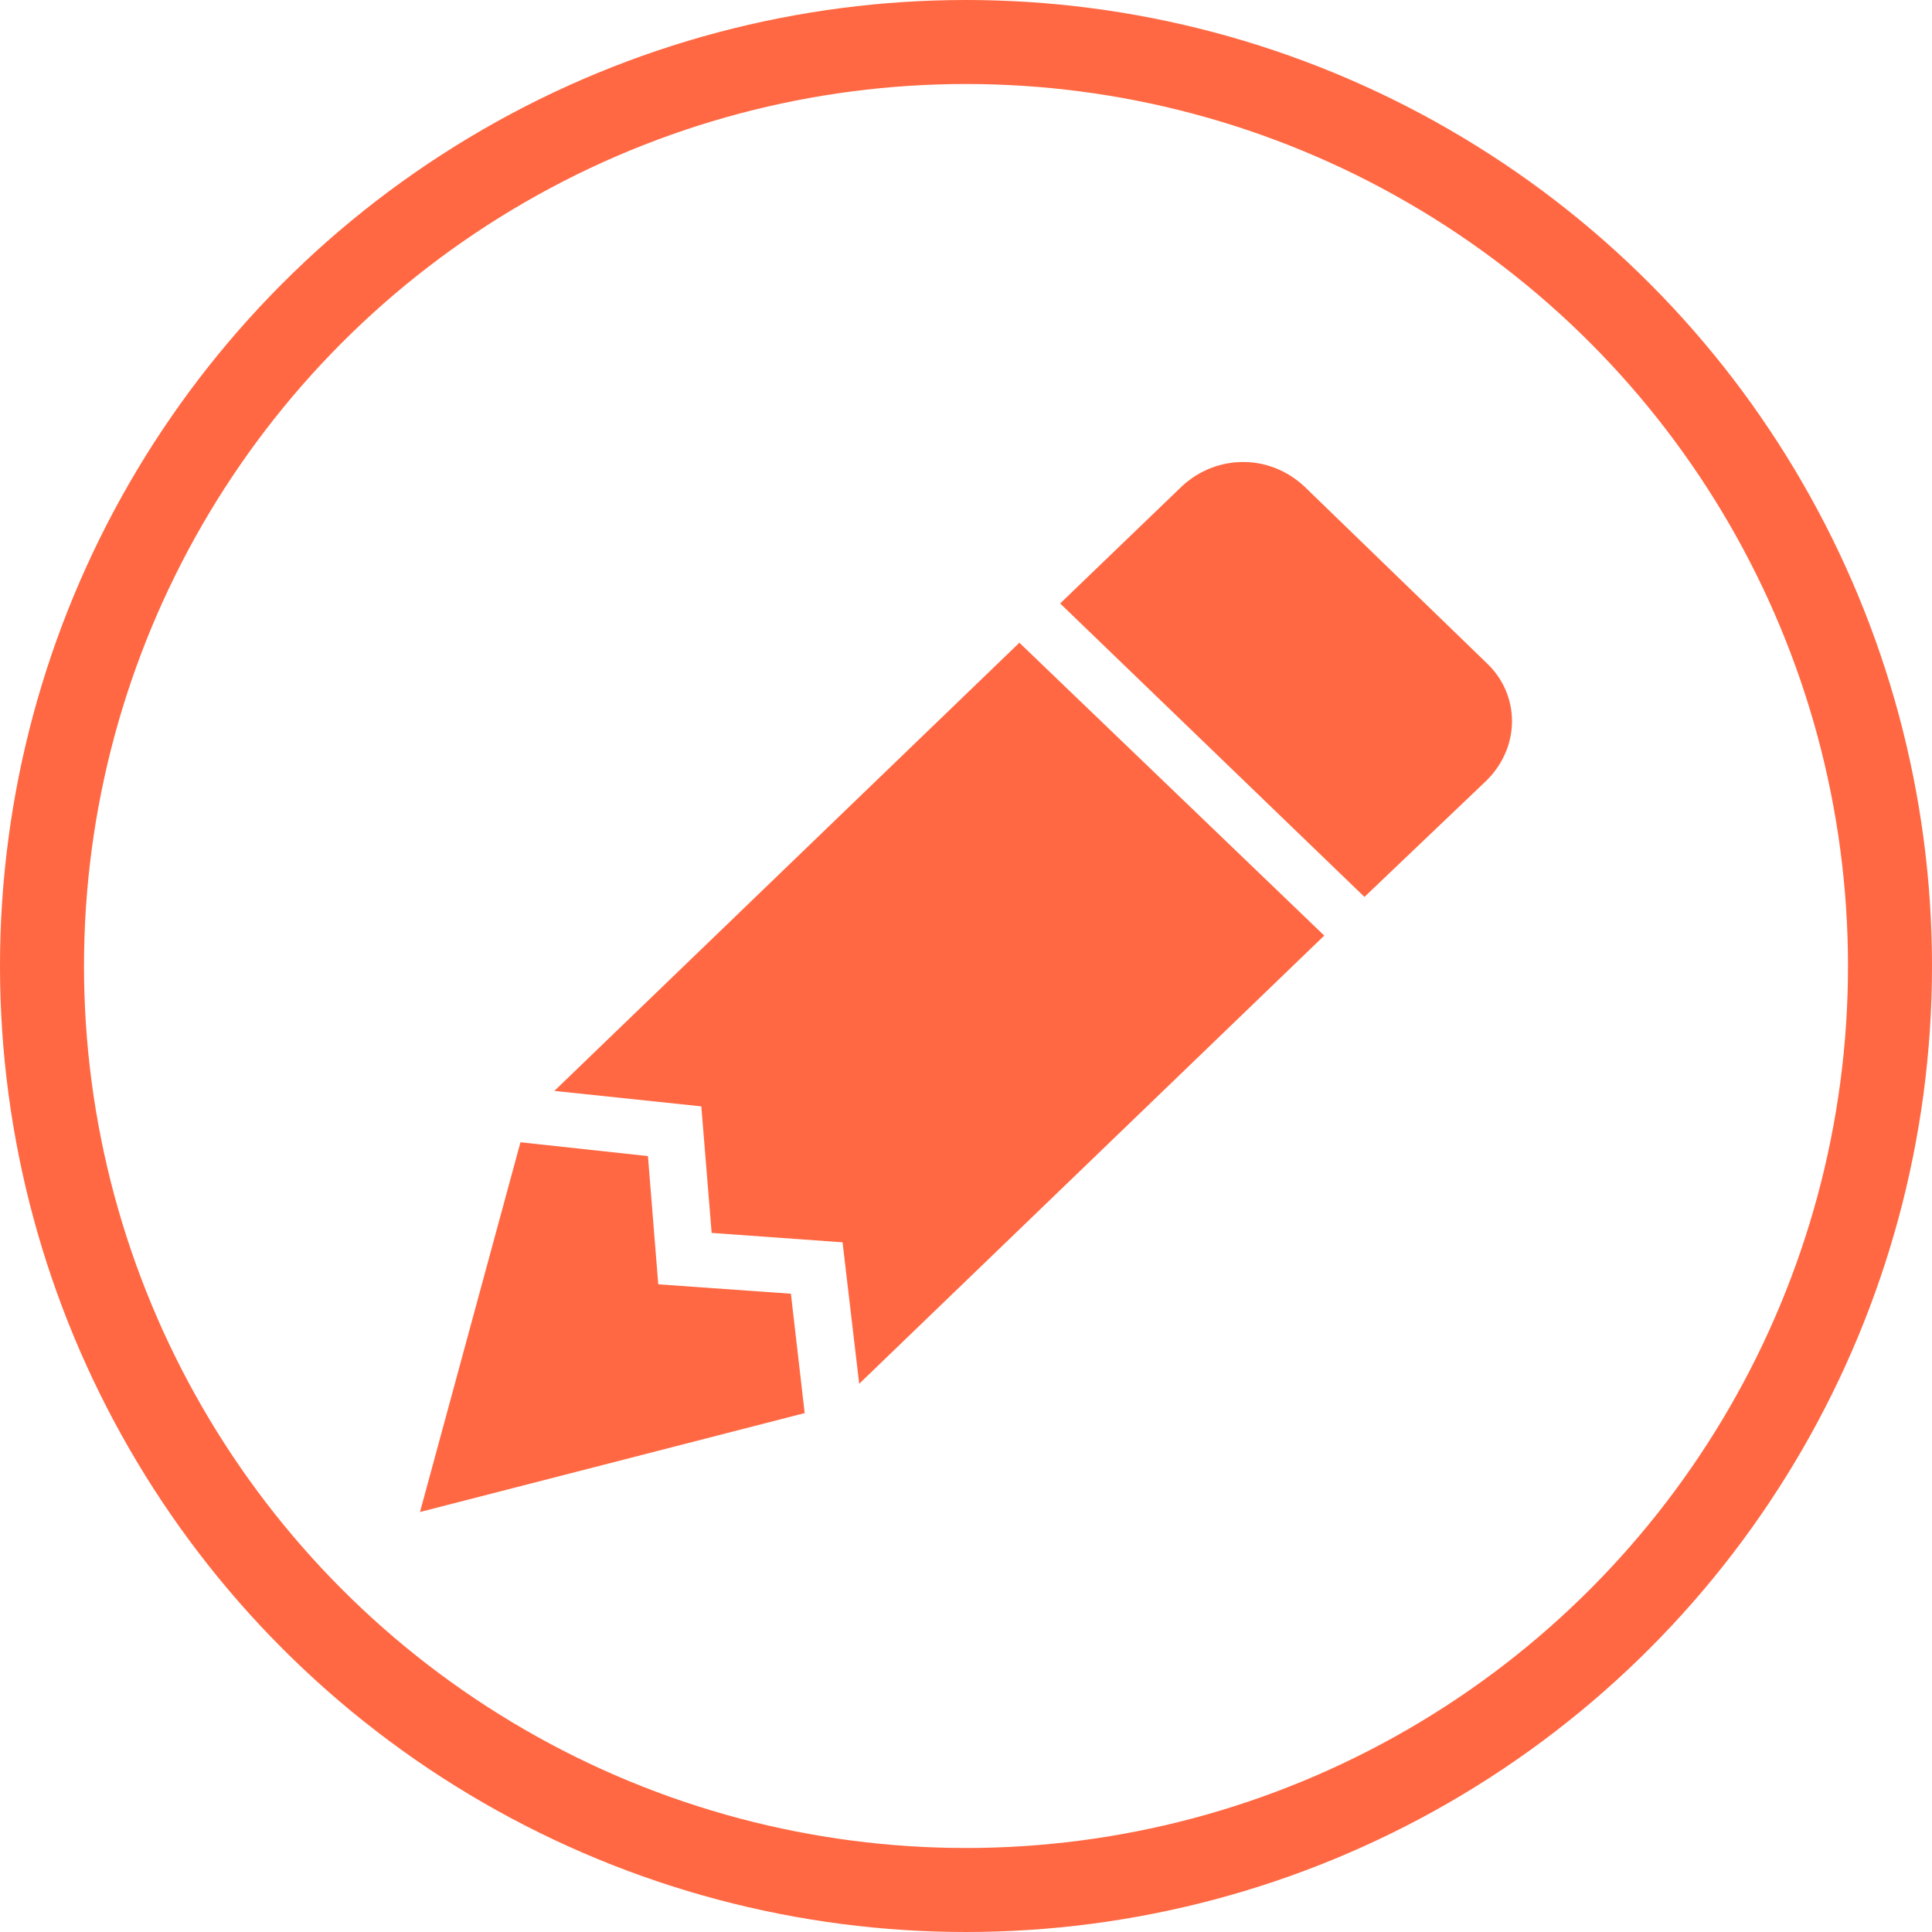
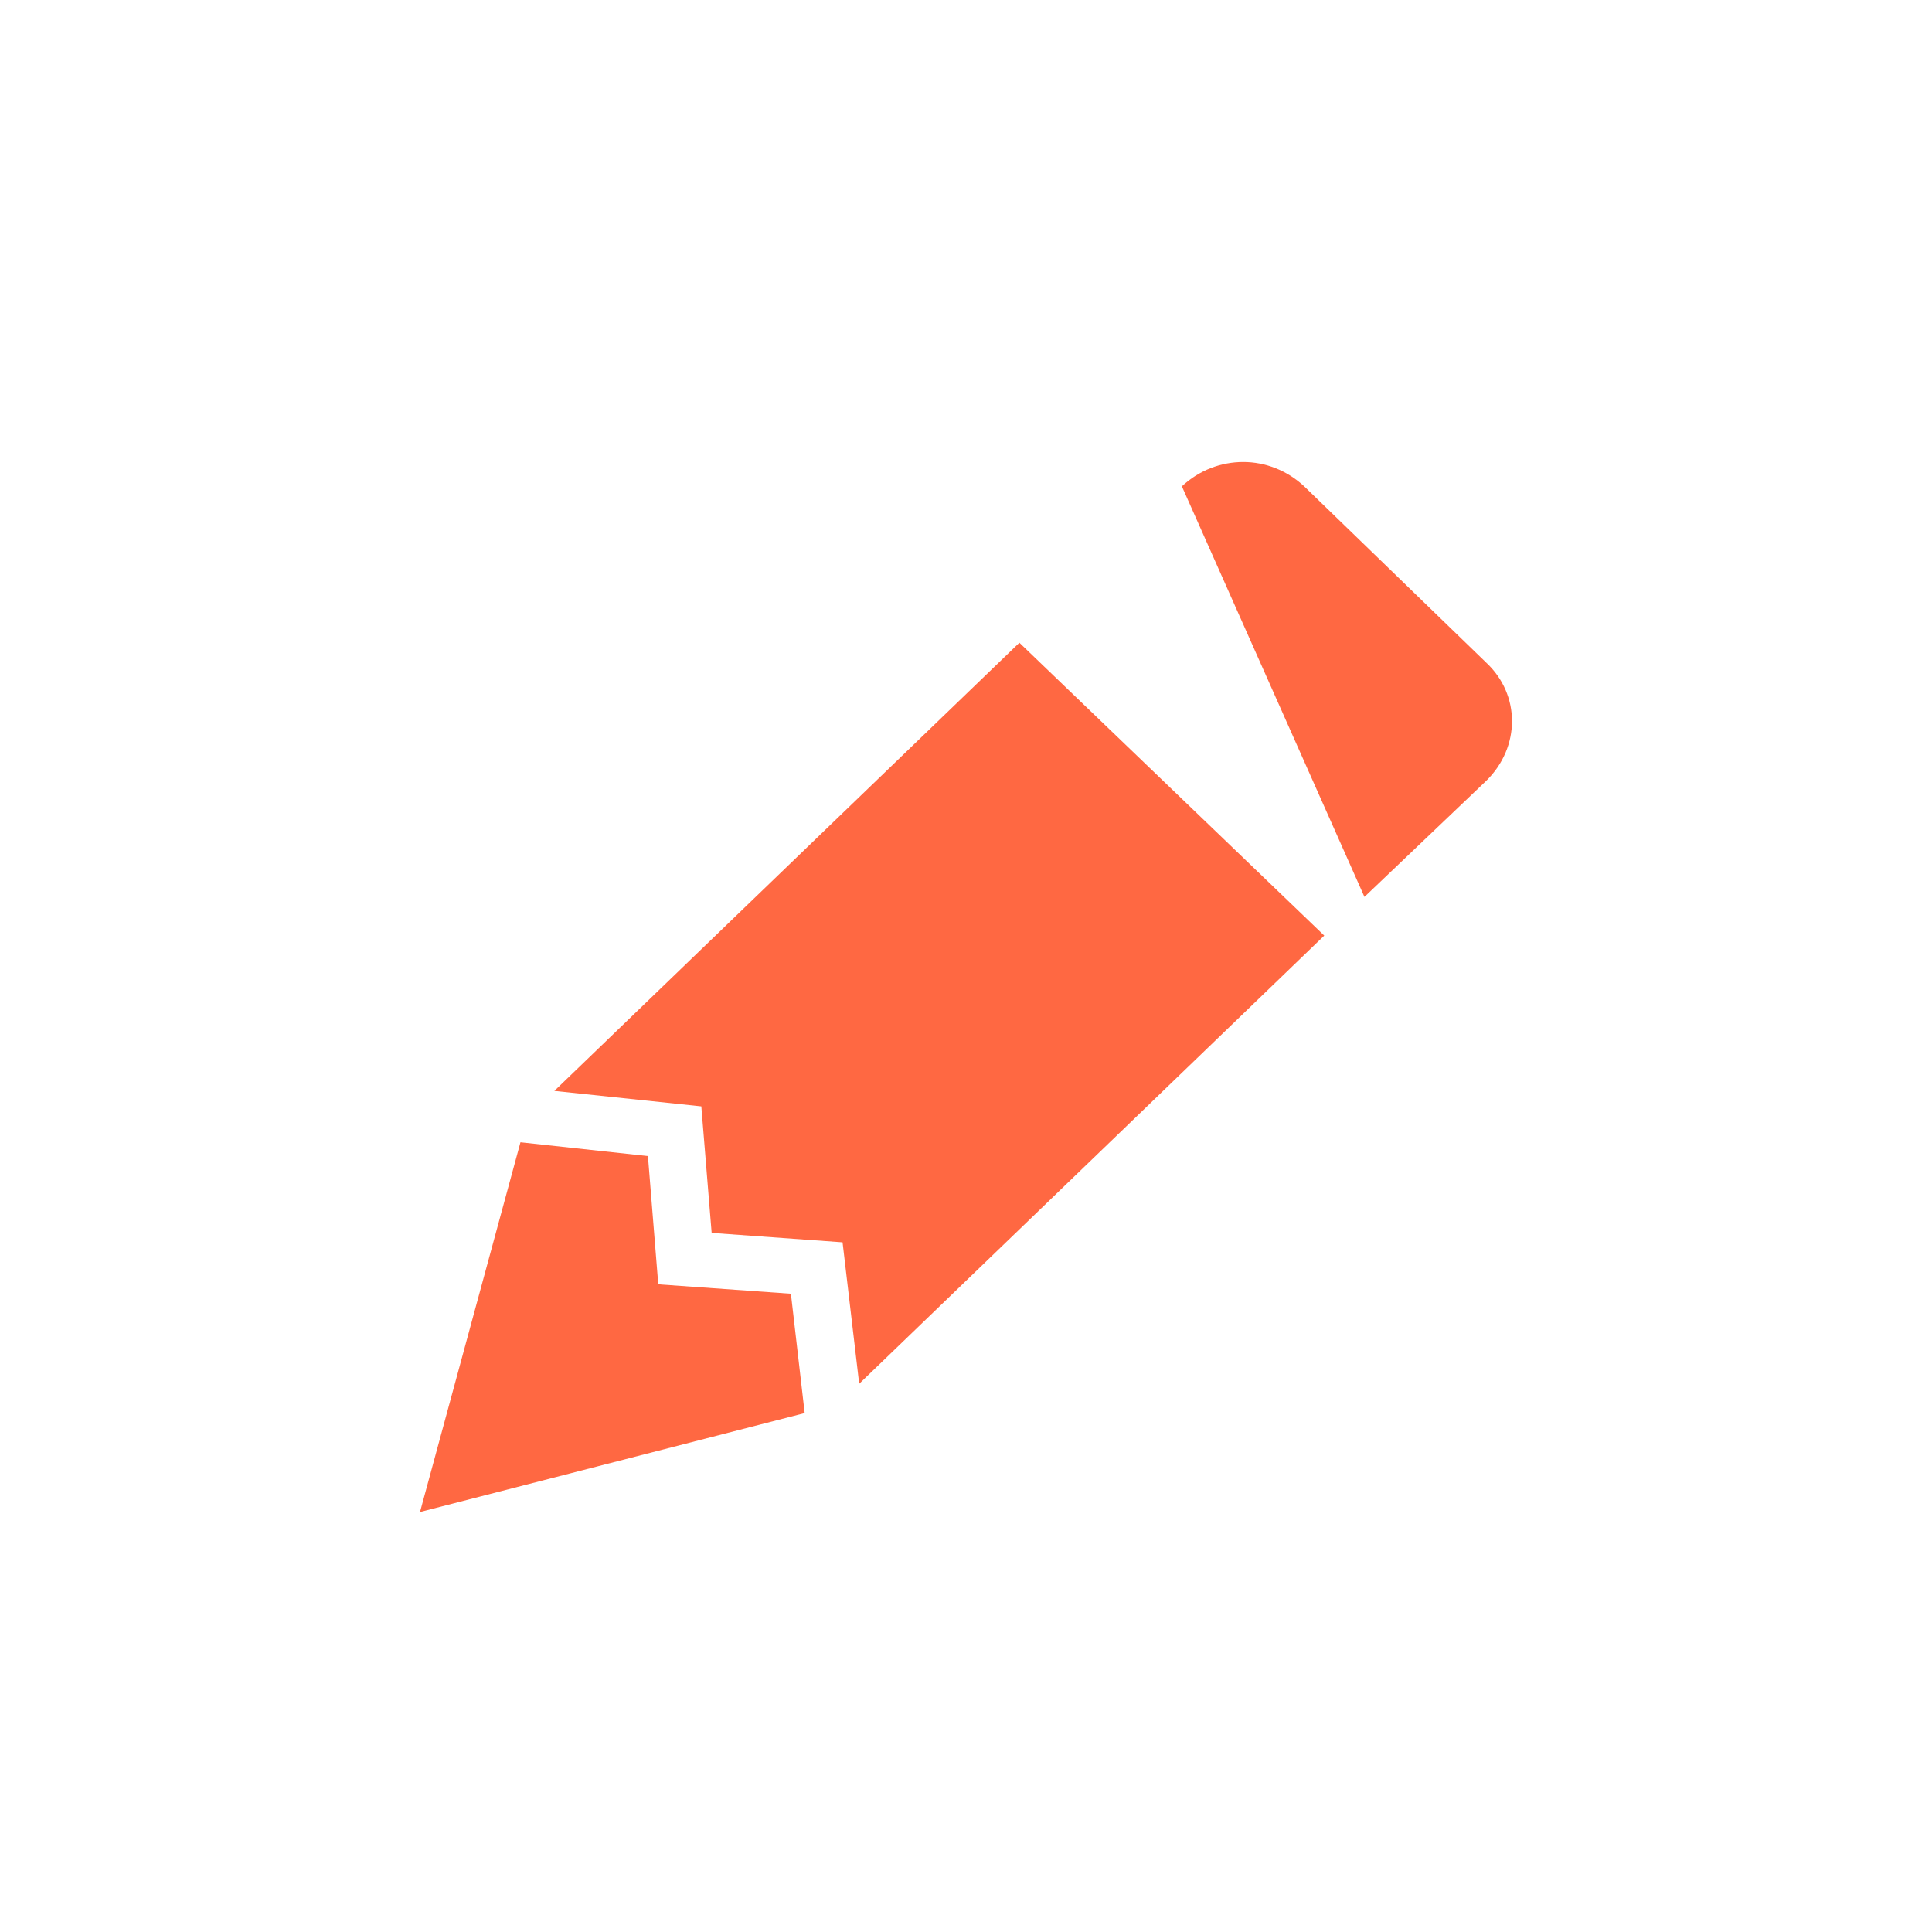
<svg xmlns="http://www.w3.org/2000/svg" width="46" height="46" viewBox="0 0 46 46" fill="none">
-   <circle cx="23" cy="23" r="22" stroke="#FF6842" stroke-width="2" />
-   <path d="M29.602 11C29.069 11 28.55 11.197 28.14 11.579L25.242 14.368L32.487 21.355L35.385 18.592C36.205 17.79 36.205 16.54 35.385 15.776L31.052 11.579C30.641 11.197 30.122 11 29.602 11ZM24.271 15.303L13.199 25.974L16.698 26.342L16.944 29.355L20.061 29.579L20.457 32.947L31.53 22.276M12.392 27.197L10 36L19.159 33.645L18.831 30.803L15.673 30.579L15.427 27.526" fill="#FF6842" />
+   <path d="M29.602 11C29.069 11 28.55 11.197 28.14 11.579L32.487 21.355L35.385 18.592C36.205 17.79 36.205 16.54 35.385 15.776L31.052 11.579C30.641 11.197 30.122 11 29.602 11ZM24.271 15.303L13.199 25.974L16.698 26.342L16.944 29.355L20.061 29.579L20.457 32.947L31.53 22.276M12.392 27.197L10 36L19.159 33.645L18.831 30.803L15.673 30.579L15.427 27.526" fill="#FF6842" />
</svg>